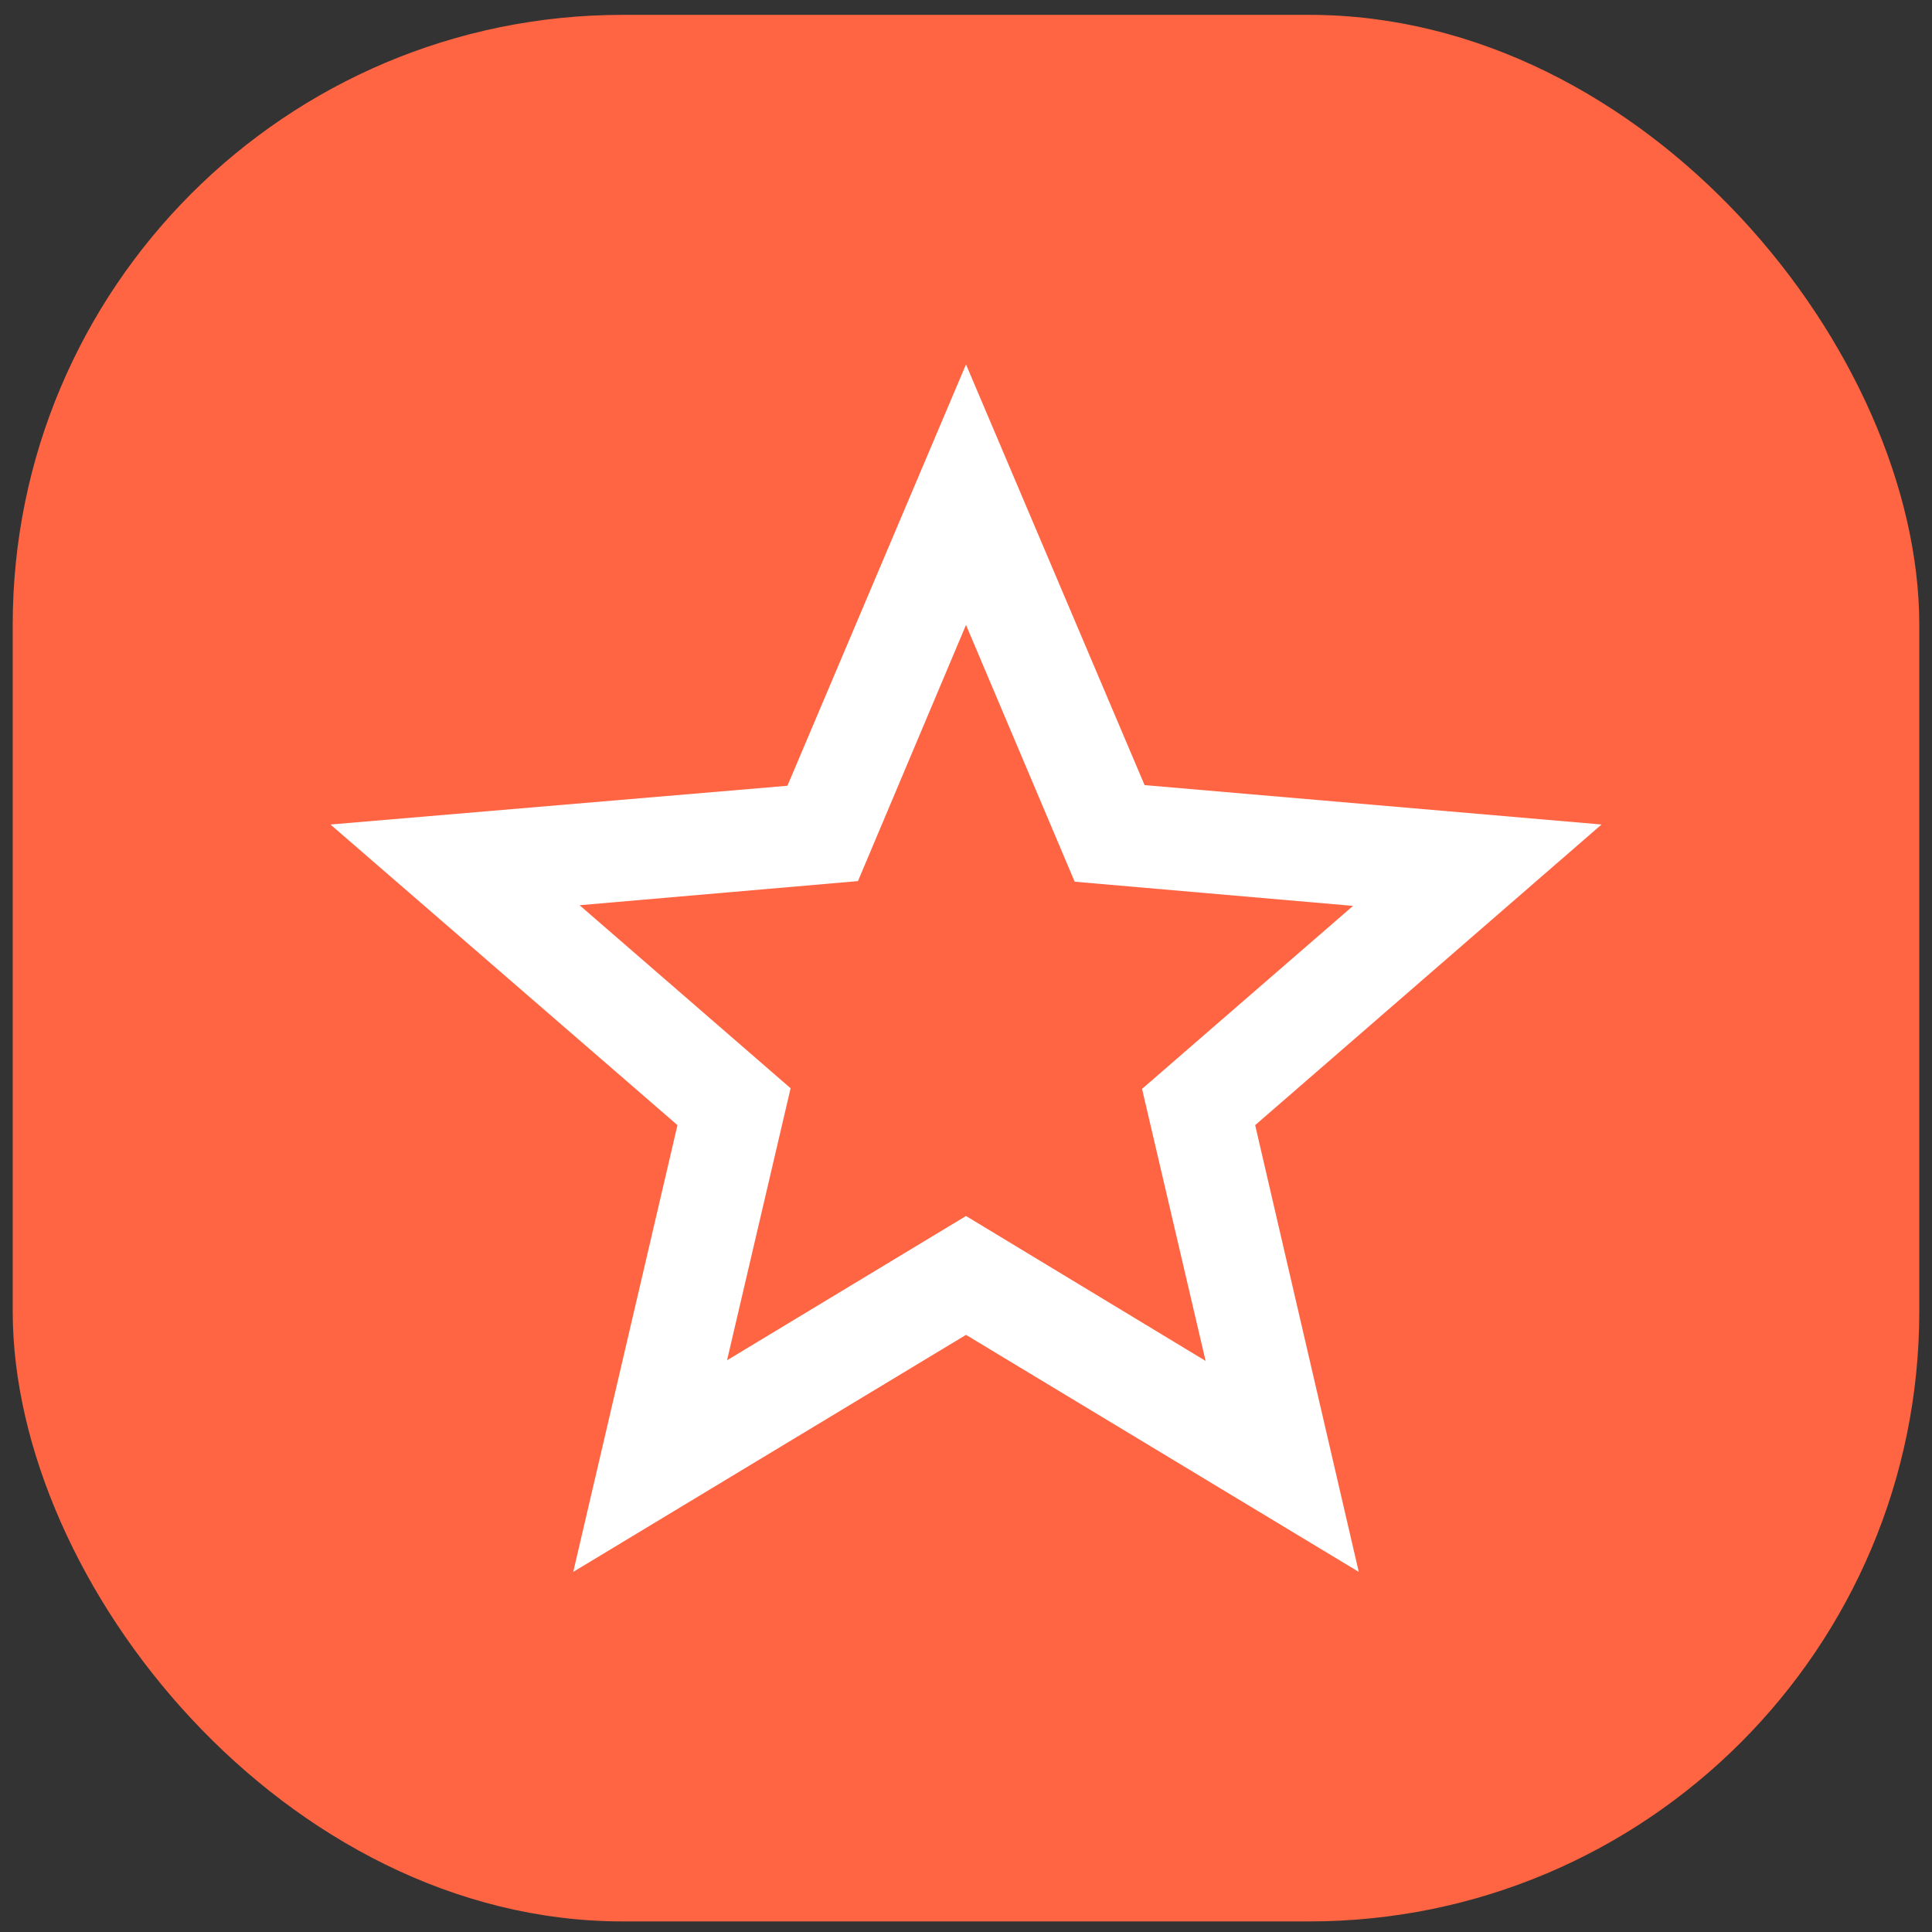
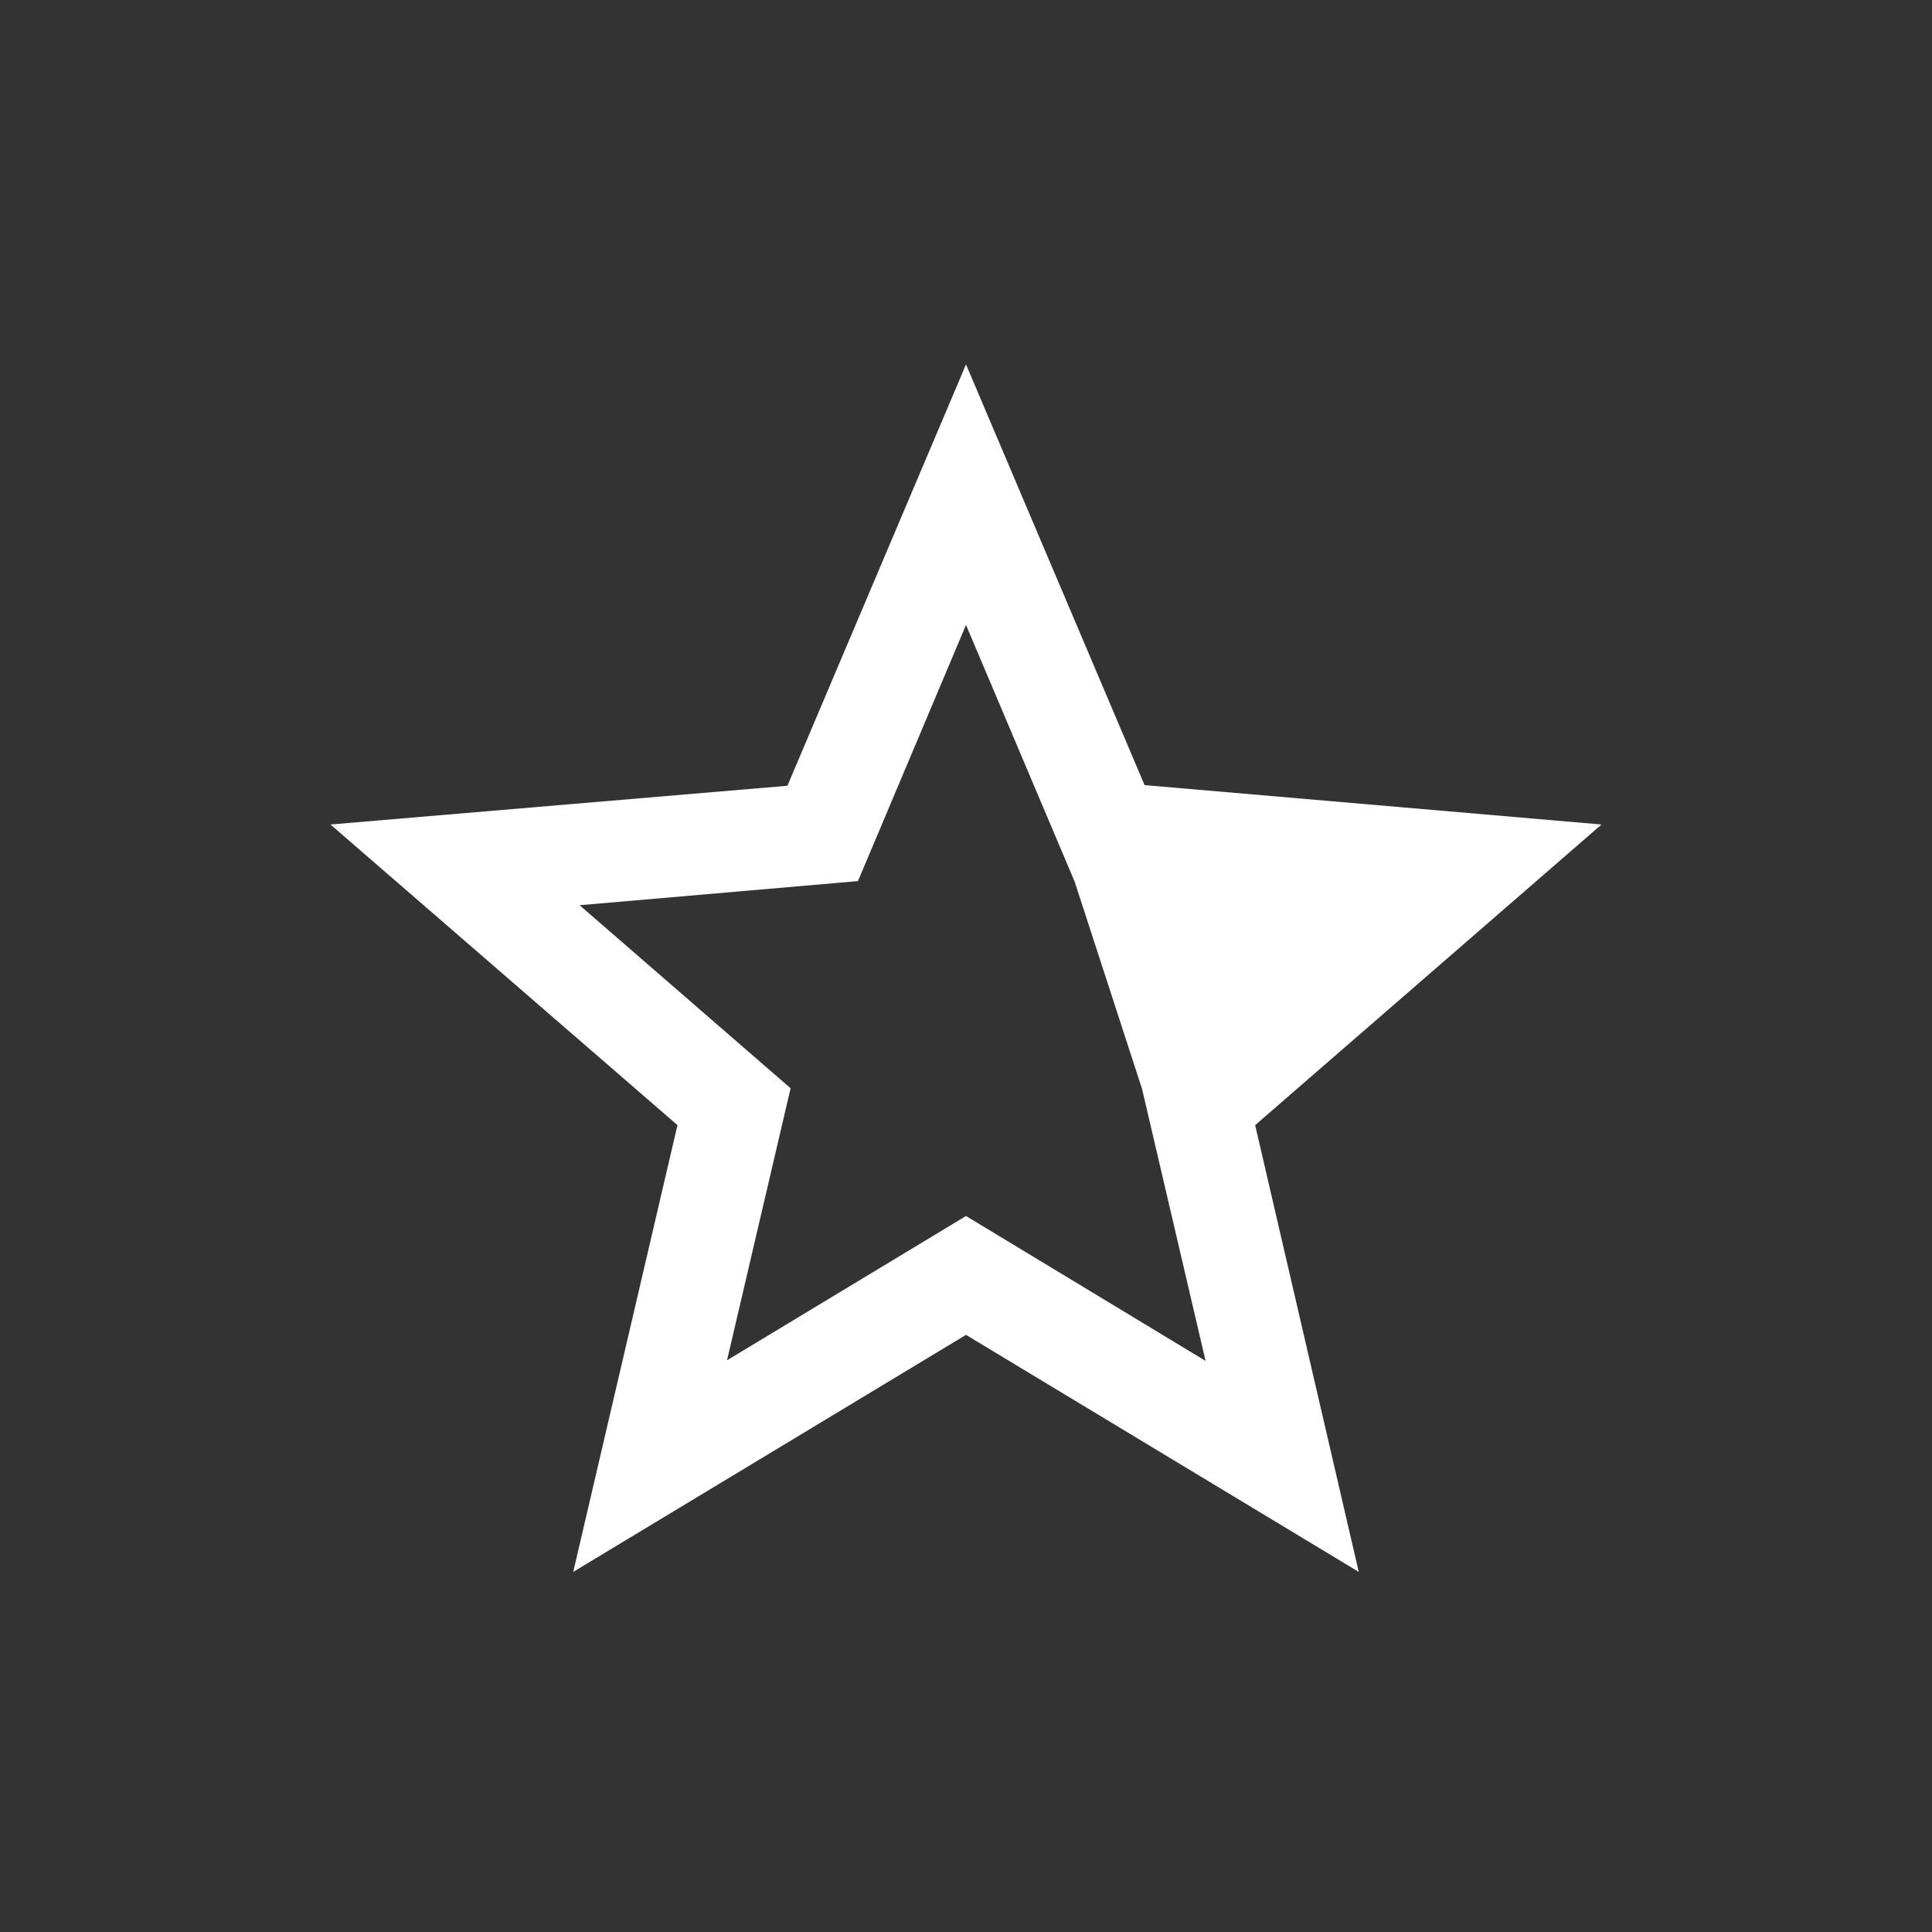
<svg xmlns="http://www.w3.org/2000/svg" width="76" height="76" viewBox="0 0 76 76" fill="none">
  <rect x="0" y="0" width="76" height="76" fill="#333333" stroke="none" />
-   <rect x="0.5" y="0.584" width="75" height="75" rx="24" fill="#FF6542" />
-   <path d="M63 32.434L45.025 30.884L38 14.335L30.975 30.91L13 32.434L26.65 44.26L22.55 61.834L38 52.51L53.45 61.834L49.375 44.26L63 32.434ZM38 47.834L28.6 53.51L31.1 42.809L22.8 35.609L33.75 34.66L38 24.584L42.275 34.684L53.225 35.635L44.925 42.834L47.425 53.535L38 47.834Z" fill="white" />
+   <path d="M63 32.434L45.025 30.884L38 14.335L30.975 30.91L13 32.434L26.65 44.26L22.55 61.834L38 52.51L53.45 61.834L49.375 44.26L63 32.434ZM38 47.834L28.6 53.51L31.1 42.809L22.8 35.609L33.75 34.66L38 24.584L42.275 34.684L44.925 42.834L47.425 53.535L38 47.834Z" fill="white" />
</svg>